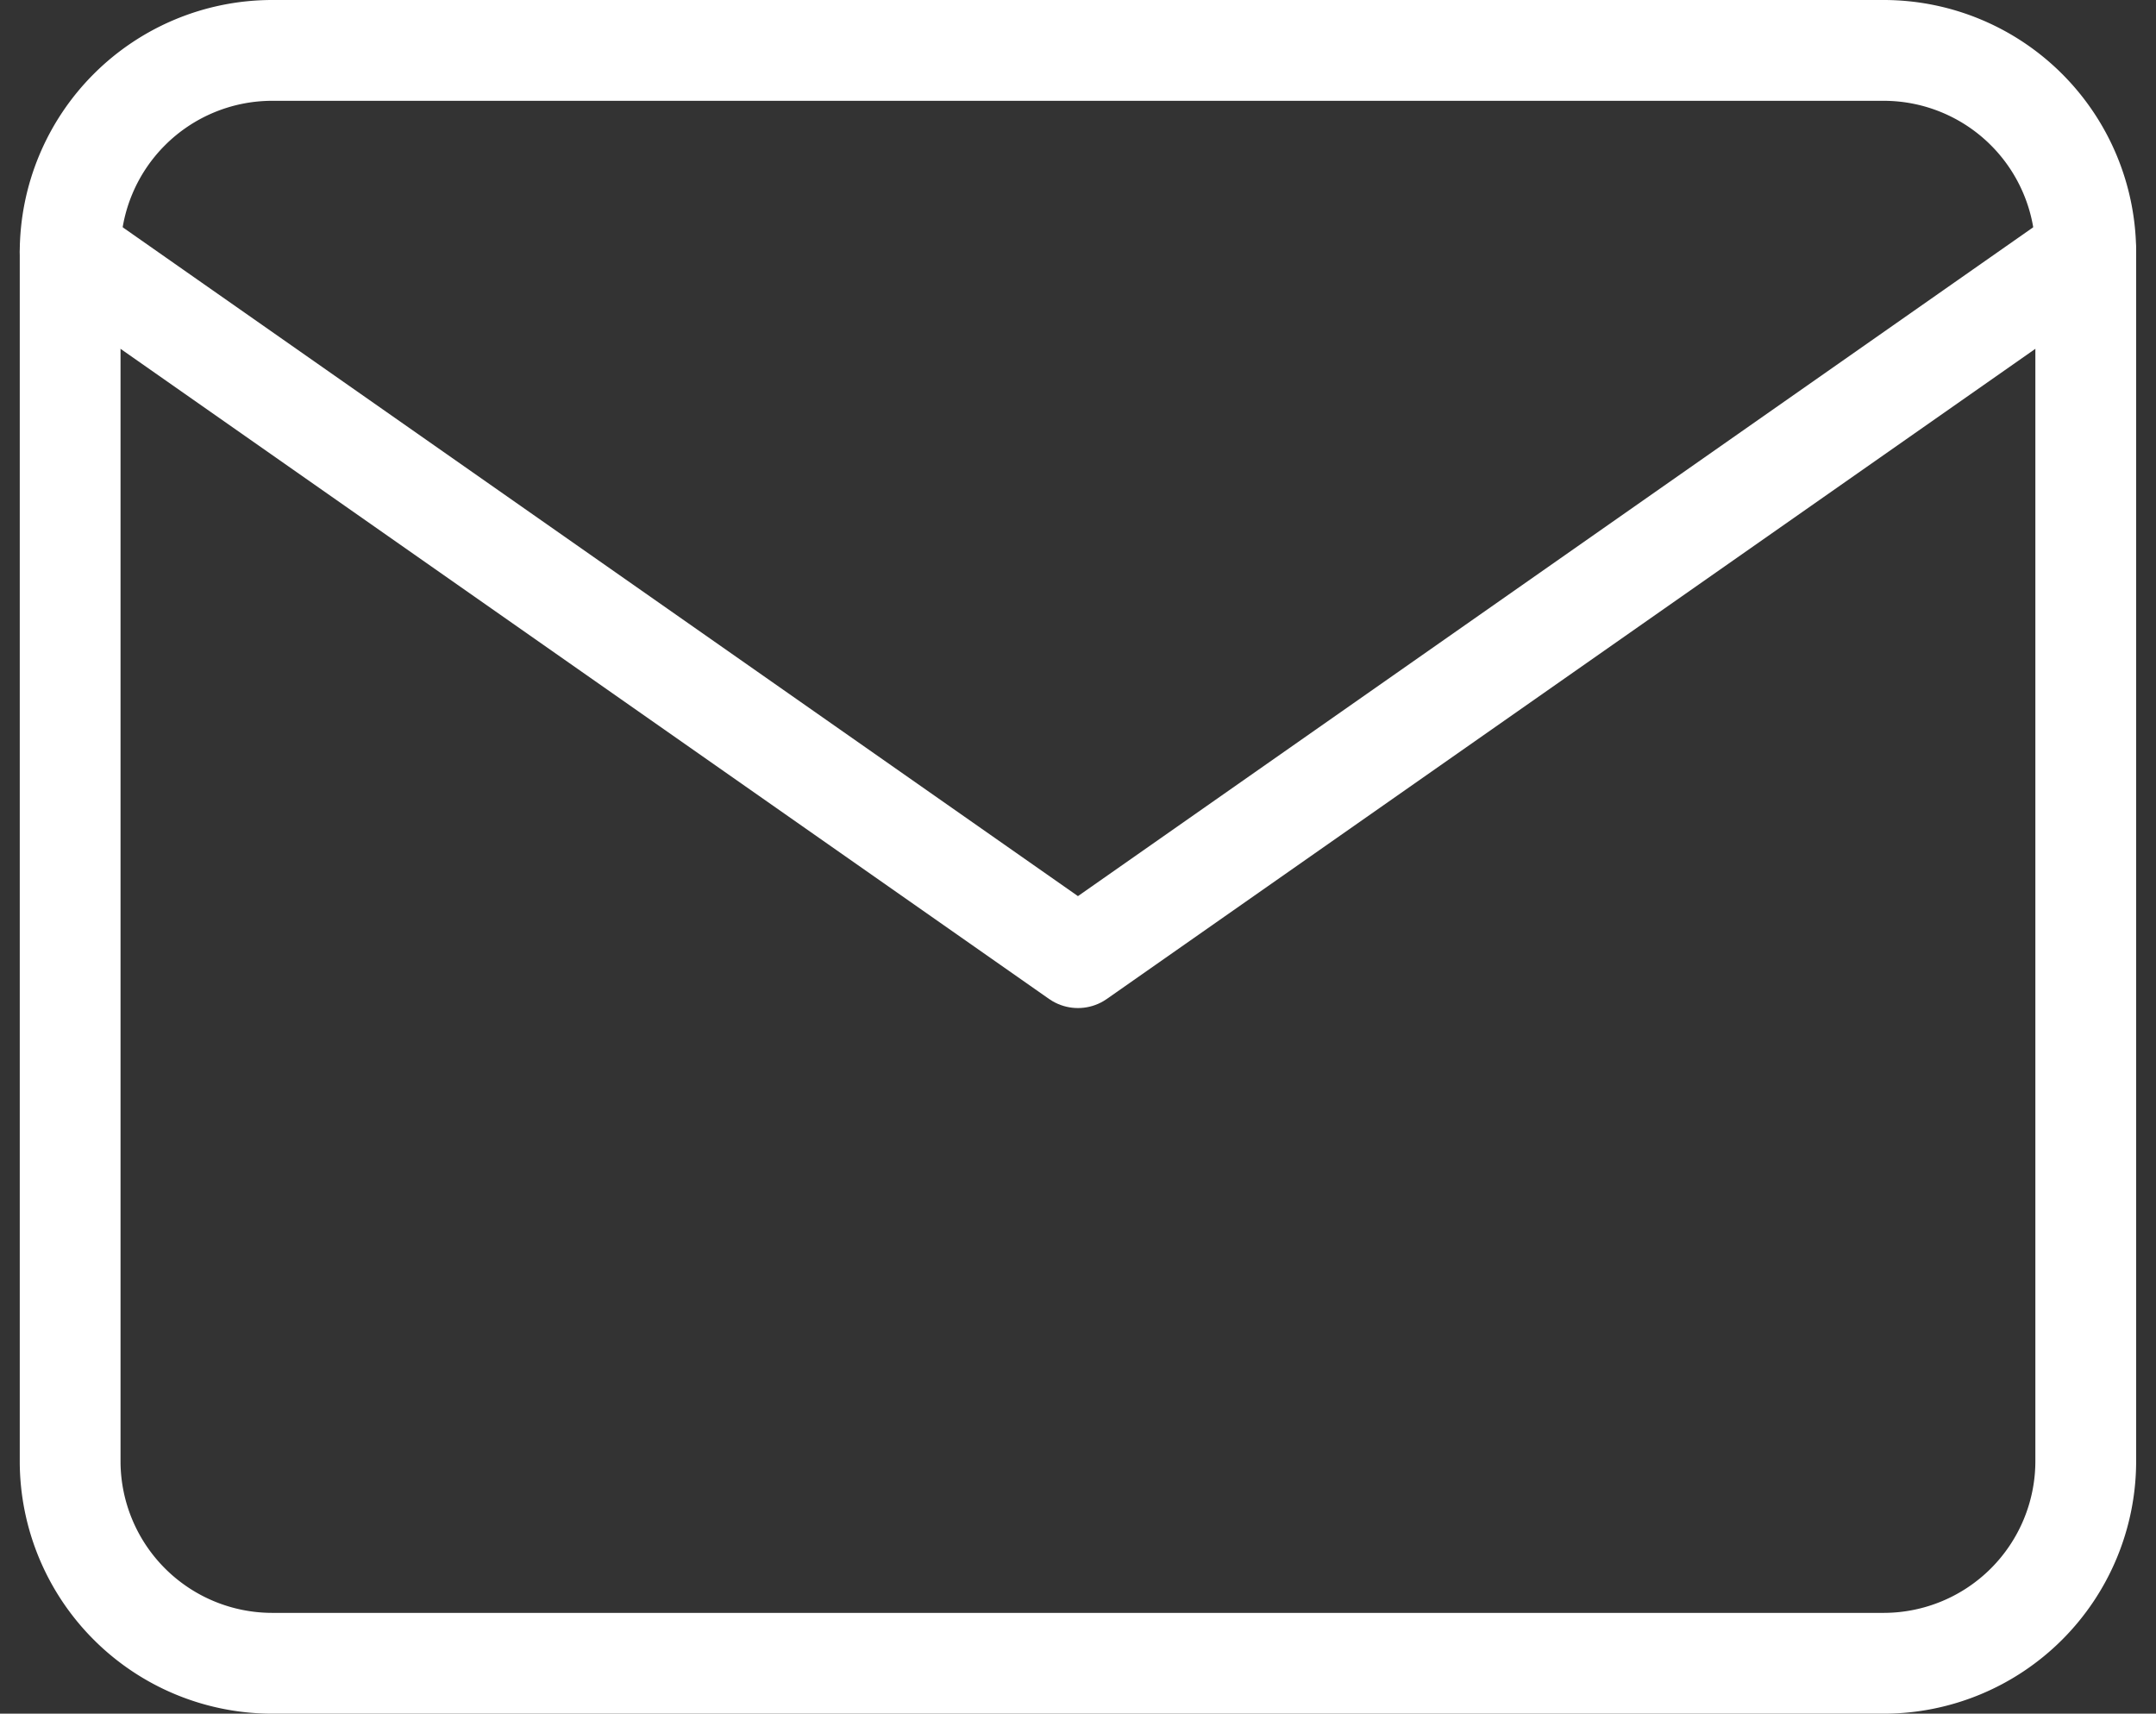
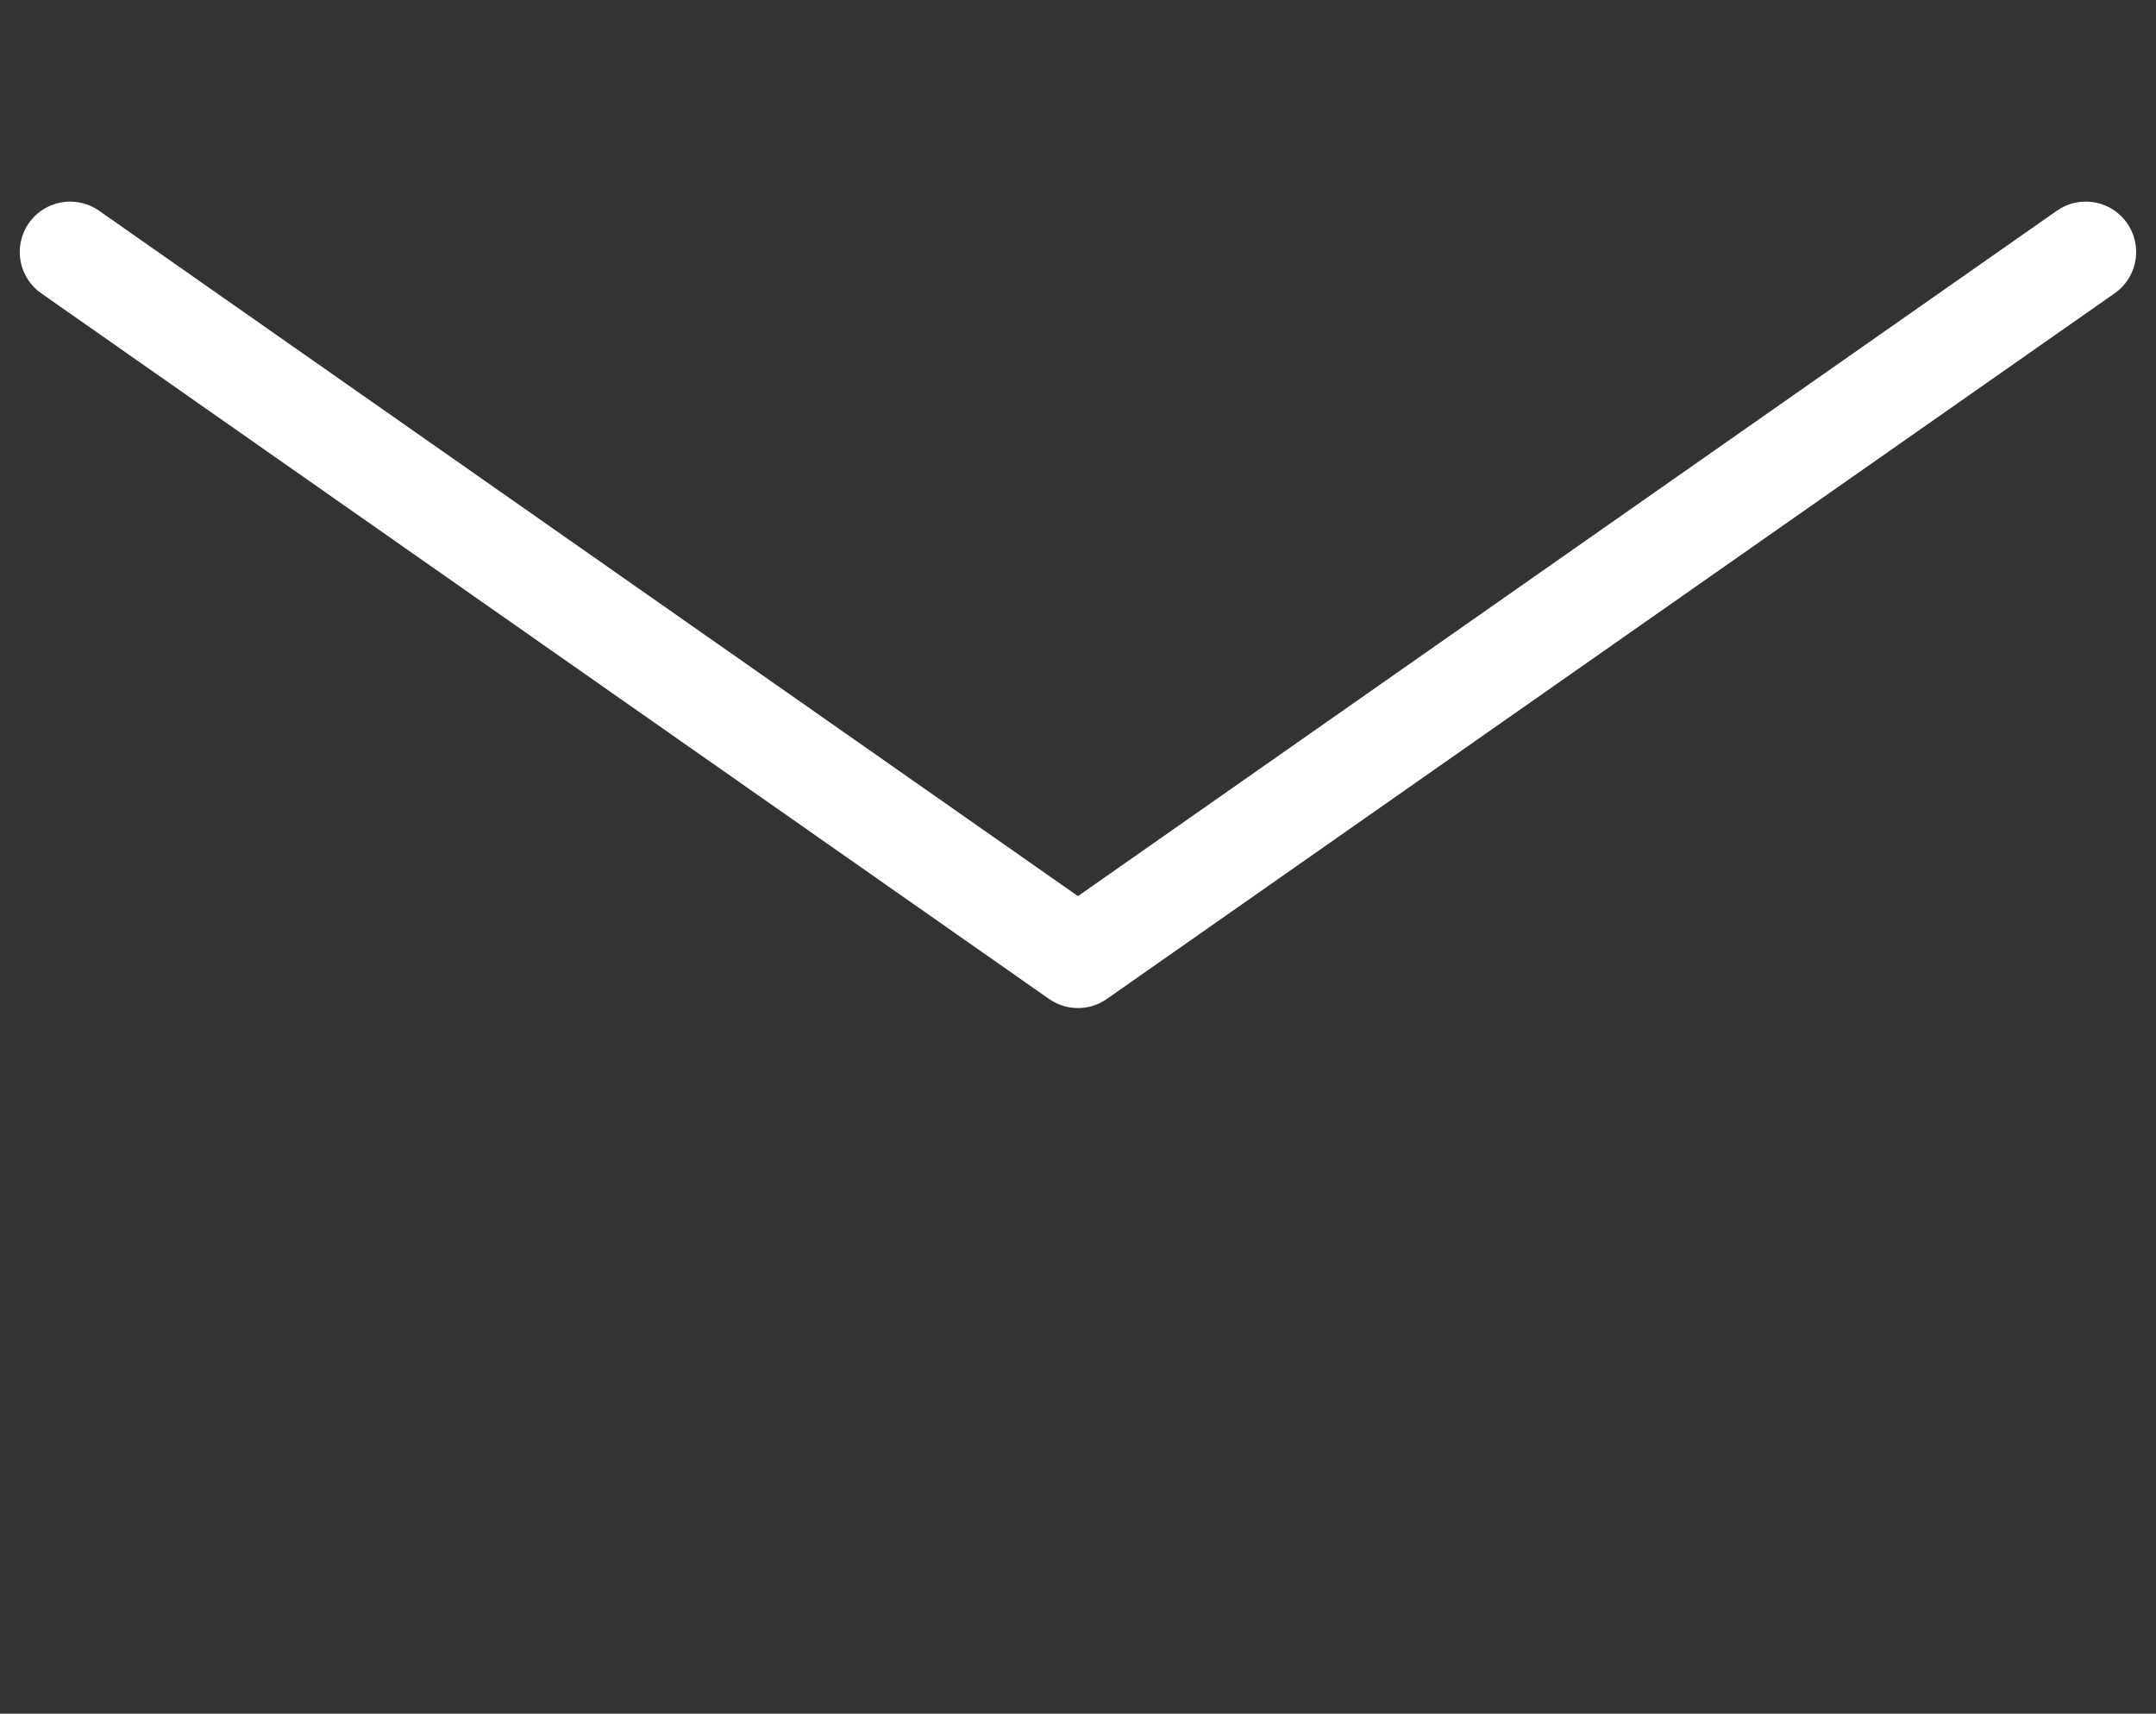
<svg xmlns="http://www.w3.org/2000/svg" id="icon-mail" width="21.393" height="17" viewBox="0 0 21.393 17">
  <rect x="0" y="0" width="21.393" height="17" fill="#333333" stroke="none" />
  <g id="mail" transform="translate(-1.304 -3.5)">
-     <path d="M4,4H20a2.006,2.006,0,0,1,2,2V18a2.006,2.006,0,0,1-2,2H4a2.006,2.006,0,0,1-2-2V6A2.006,2.006,0,0,1,4,4Z" fill="none" stroke="#fff" stroke-linecap="round" stroke-linejoin="round" stroke-width="1" />
    <path d="M22,6,12,13,2,6" fill="none" stroke="#fff" stroke-linecap="round" stroke-linejoin="round" stroke-width="1" />
  </g>
</svg>